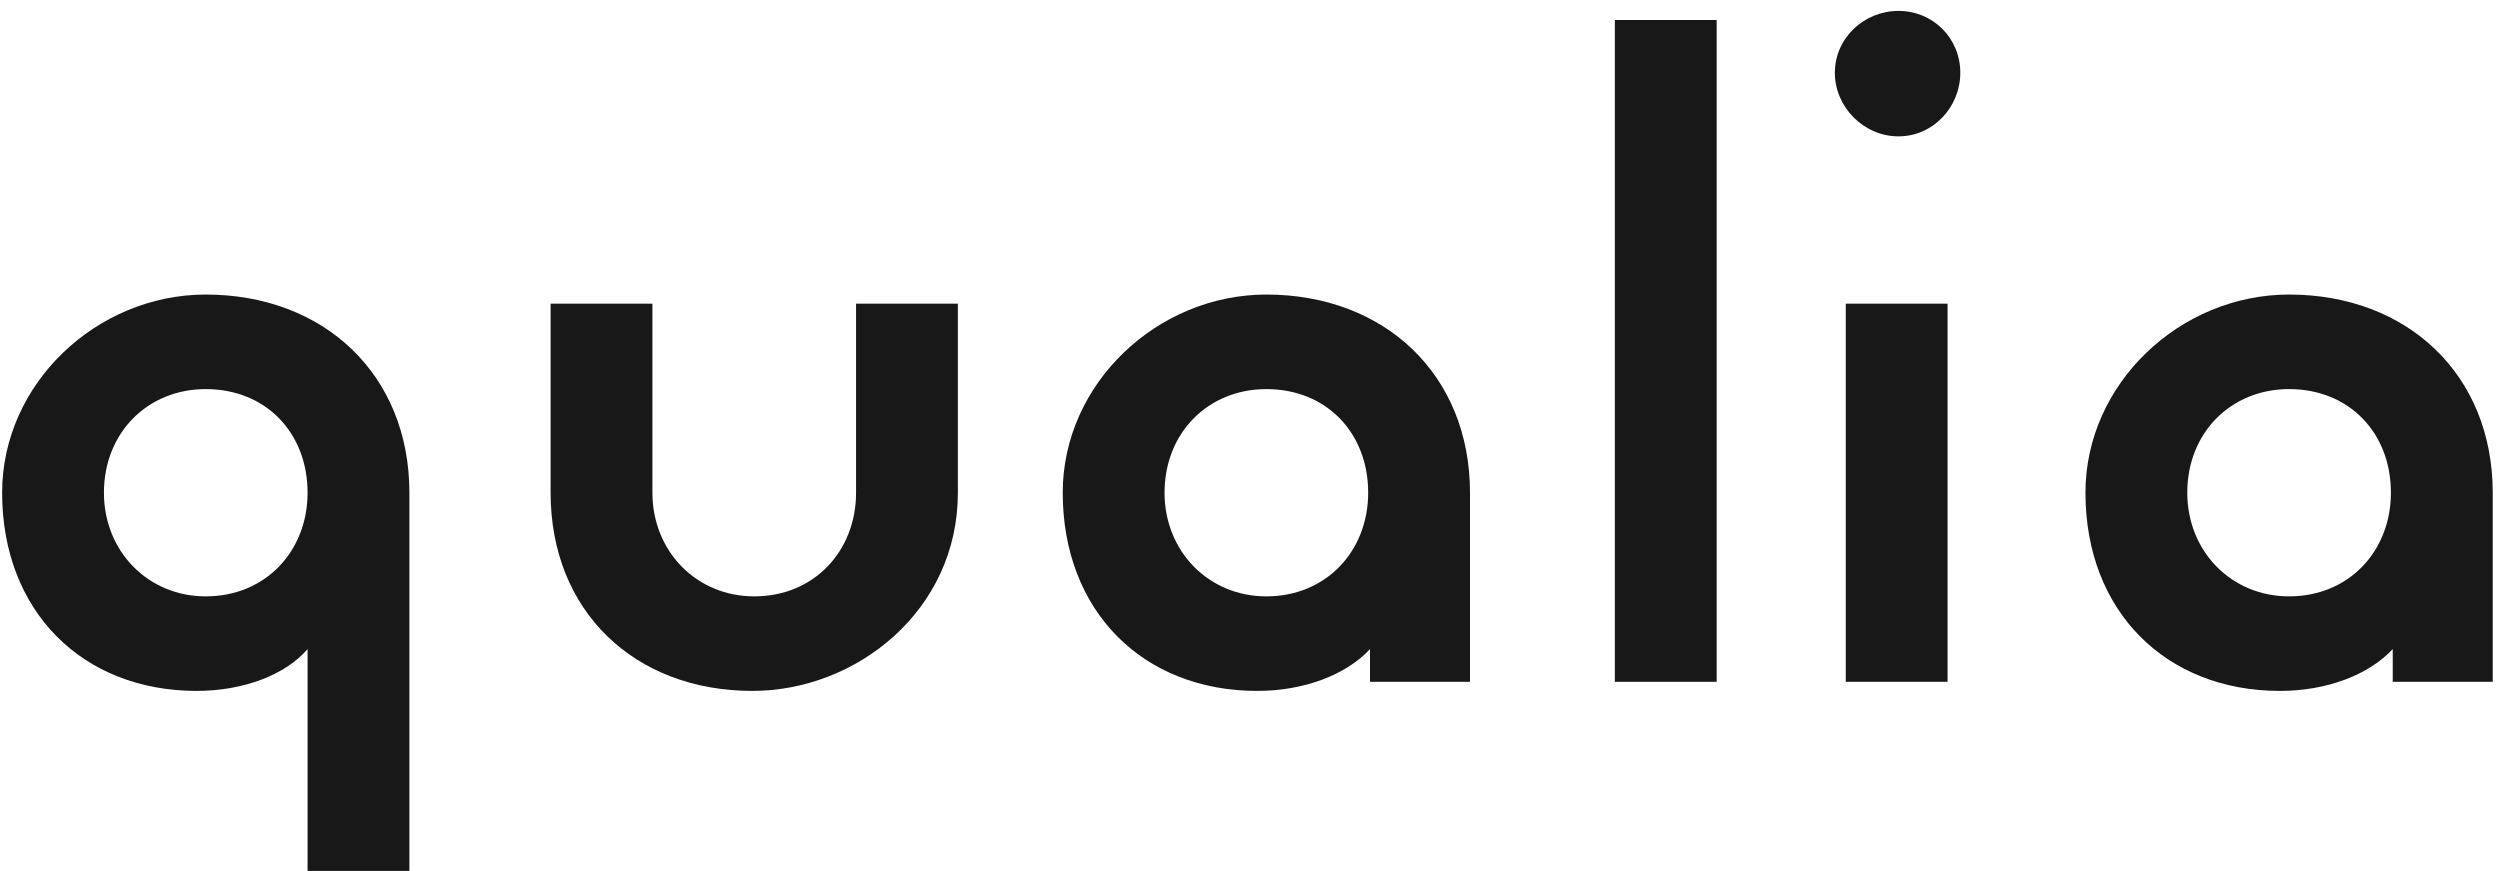
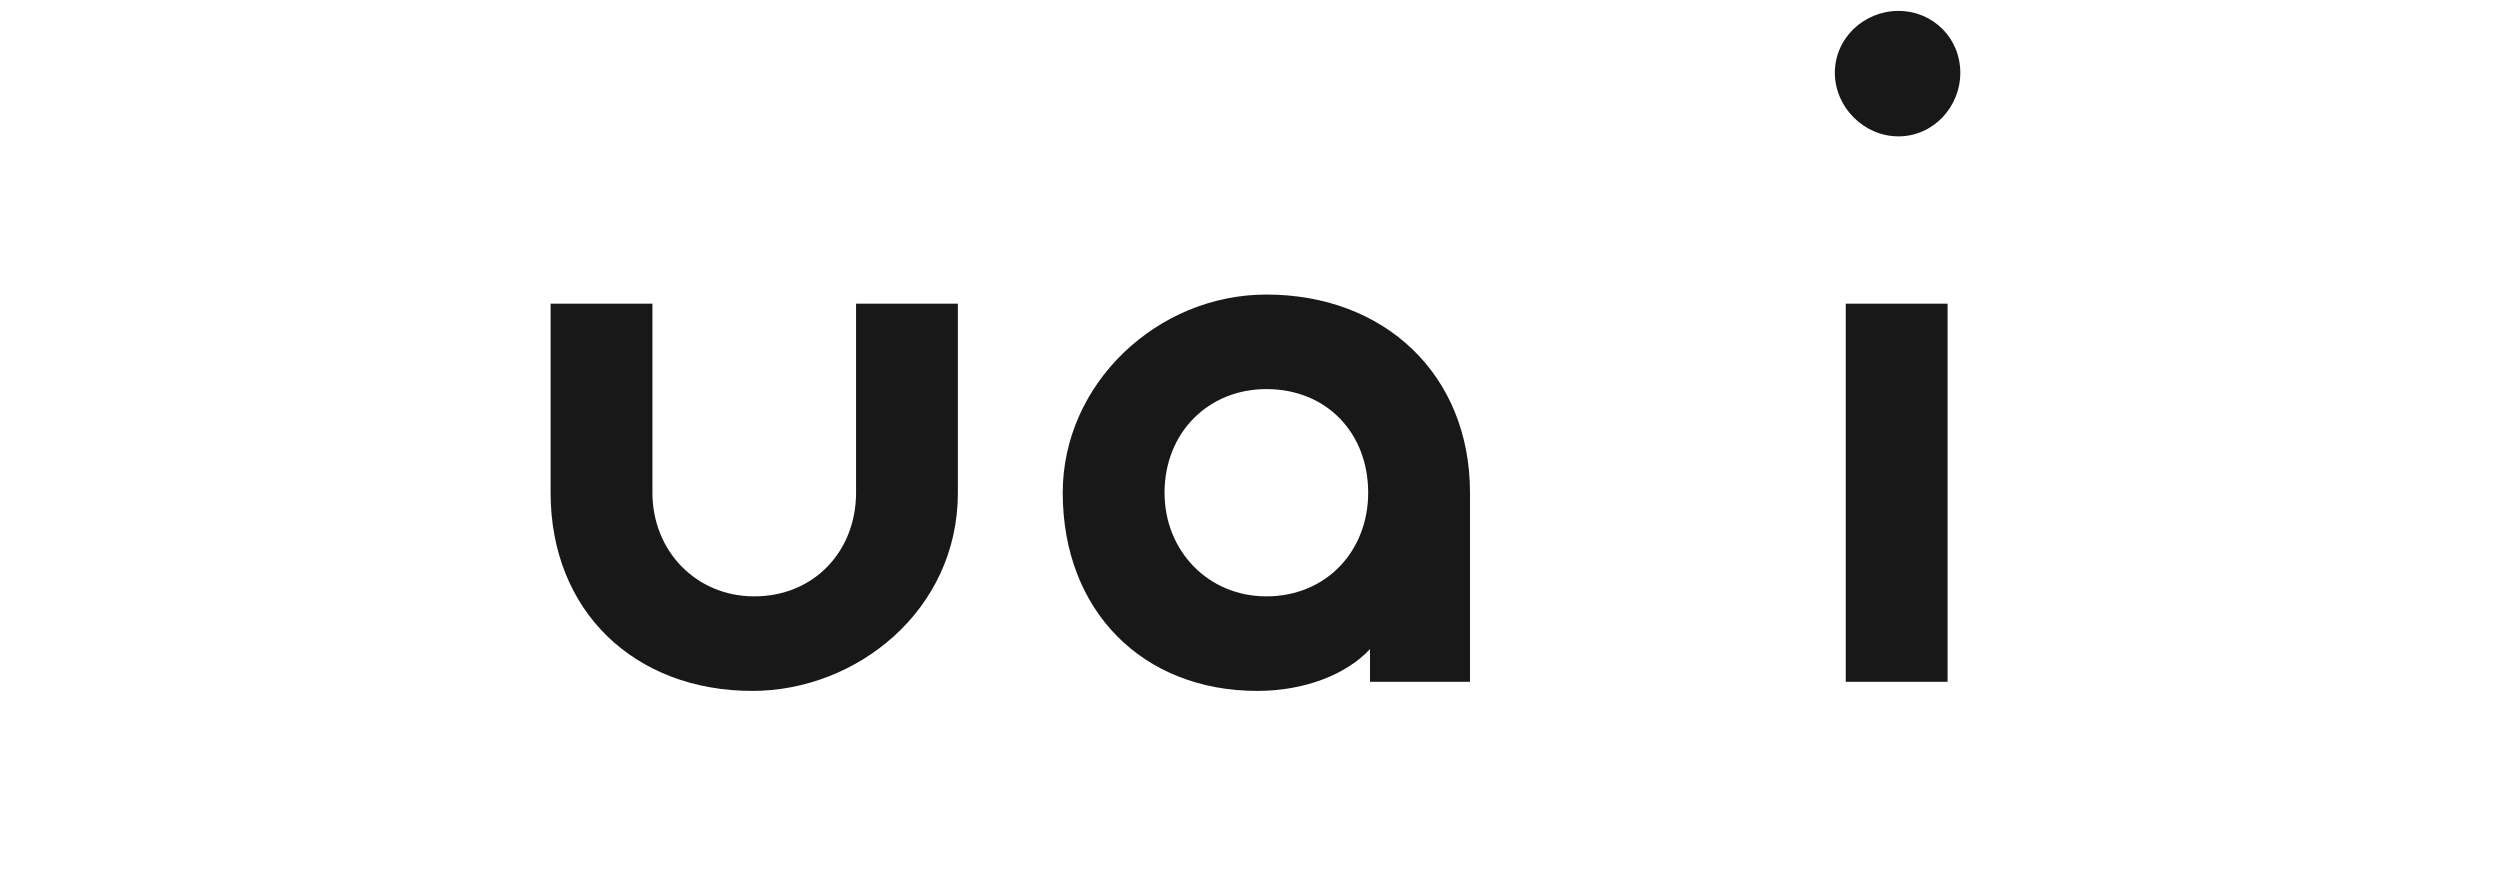
<svg xmlns="http://www.w3.org/2000/svg" width="66" height="23" viewBox="0 0 66 23" fill="none">
-   <path d="M8.12 22.992V17.136C7.544 17.808 6.44 18.24 5.192 18.24C2.168 18.24 0.056 16.128 0.056 13.008C0.056 10.128 2.552 7.776 5.432 7.776C8.552 7.776 10.808 9.888 10.808 13.008V22.992H8.12ZM5.432 15.744C7.016 15.744 8.12 14.544 8.12 13.008C8.12 11.424 7.016 10.272 5.432 10.272C3.896 10.272 2.744 11.424 2.744 13.008C2.744 14.544 3.896 15.744 5.432 15.744Z" fill="#181818" />
  <path d="M19.864 18.24C16.744 18.24 14.536 16.128 14.536 13.008V8.016H17.224V13.008C17.224 14.544 18.376 15.744 19.912 15.744C21.496 15.744 22.6 14.544 22.6 13.008V8.016H25.288V13.008C25.288 16.128 22.6 18.24 19.864 18.24Z" fill="#181818" />
  <path d="M33.192 18.24C30.168 18.24 28.056 16.128 28.056 13.008C28.056 10.128 30.552 7.776 33.432 7.776C36.552 7.776 38.808 9.888 38.808 13.008V18H36.168V17.136C35.544 17.808 34.44 18.24 33.192 18.24ZM33.432 15.744C35.016 15.744 36.12 14.544 36.12 13.008C36.12 11.424 35.016 10.272 33.432 10.272C31.896 10.272 30.744 11.424 30.744 13.008C30.744 14.544 31.896 15.744 33.432 15.744Z" fill="#181818" />
-   <path d="M42.632 18V0.528H45.32V18H42.632Z" fill="#181818" />
  <path d="M50.12 3.6C49.208 3.6 48.44 2.832 48.44 1.92C48.44 1.008 49.208 0.288 50.12 0.288C51.032 0.288 51.752 1.008 51.752 1.92C51.752 2.832 51.032 3.6 50.12 3.6ZM48.728 18V8.016H51.416V18H48.728Z" fill="#181818" />
-   <path d="M60.192 18.24C57.168 18.24 55.056 16.128 55.056 13.008C55.056 10.128 57.552 7.776 60.432 7.776C63.552 7.776 65.808 9.888 65.808 13.008V18H63.168V17.136C62.544 17.808 61.44 18.24 60.192 18.24ZM60.432 15.744C62.016 15.744 63.12 14.544 63.12 13.008C63.12 11.424 62.016 10.272 60.432 10.272C58.896 10.272 57.744 11.424 57.744 13.008C57.744 14.544 58.896 15.744 60.432 15.744Z" fill="#181818" />
</svg>